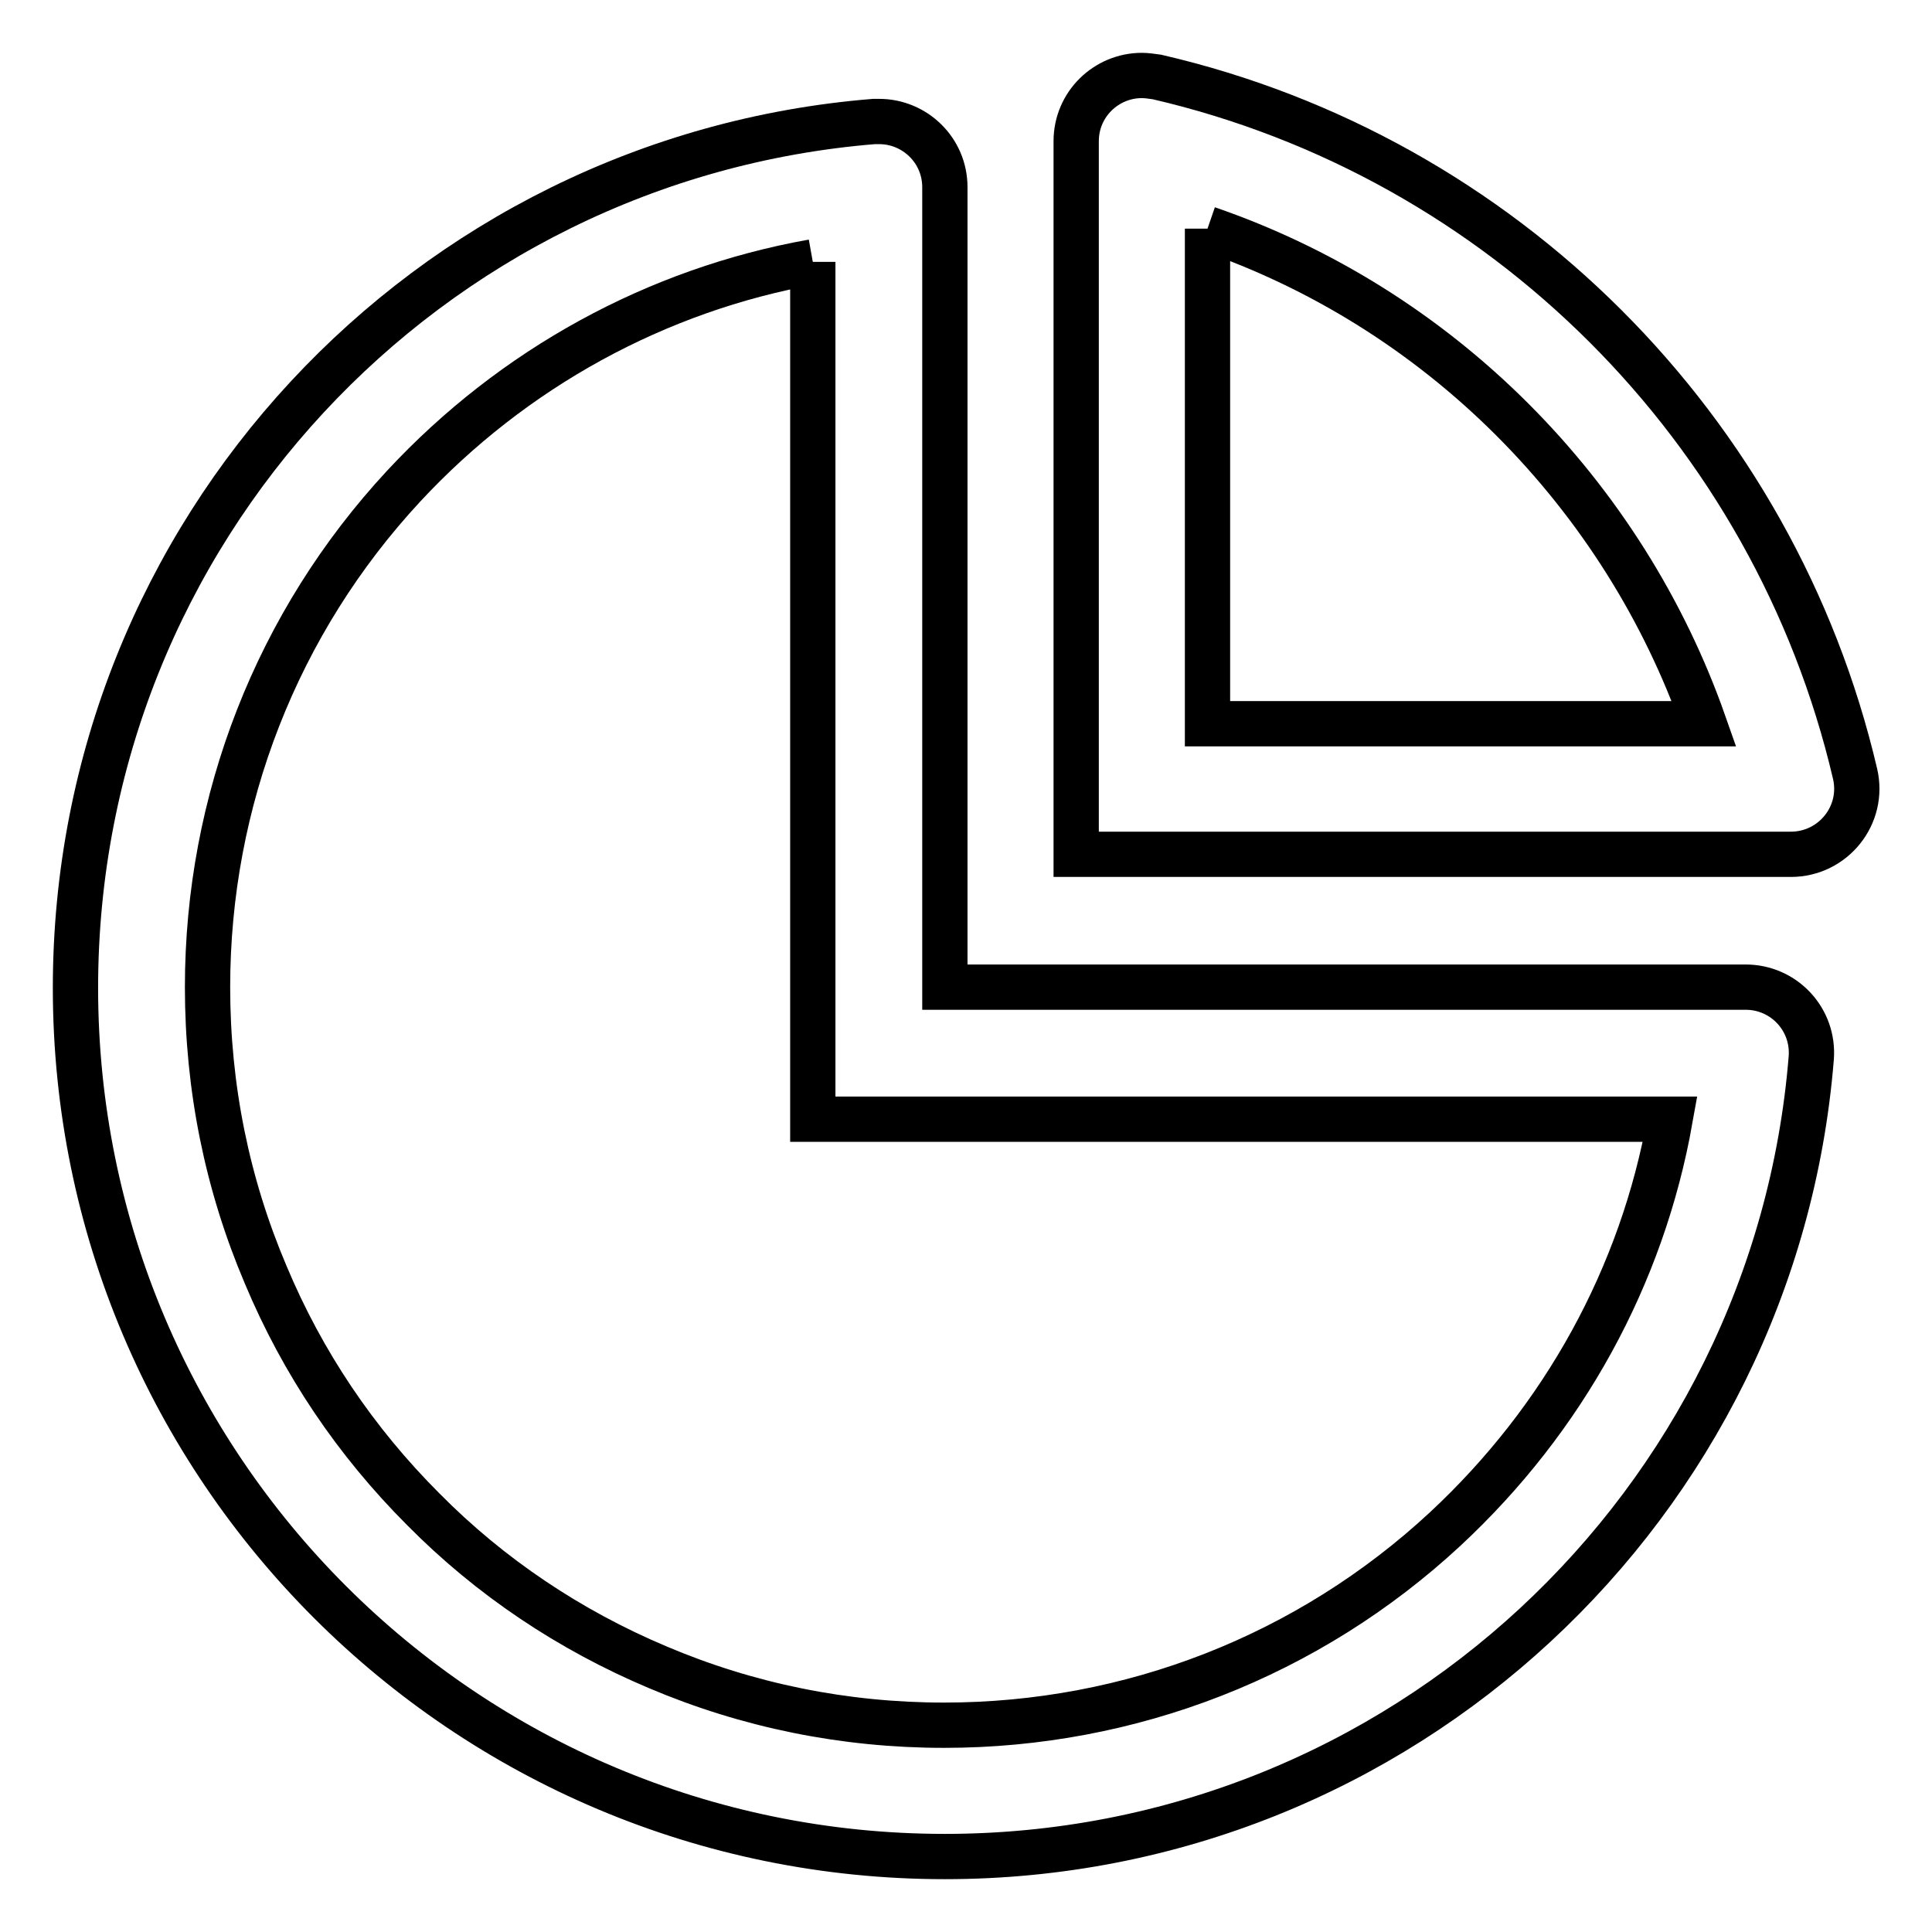
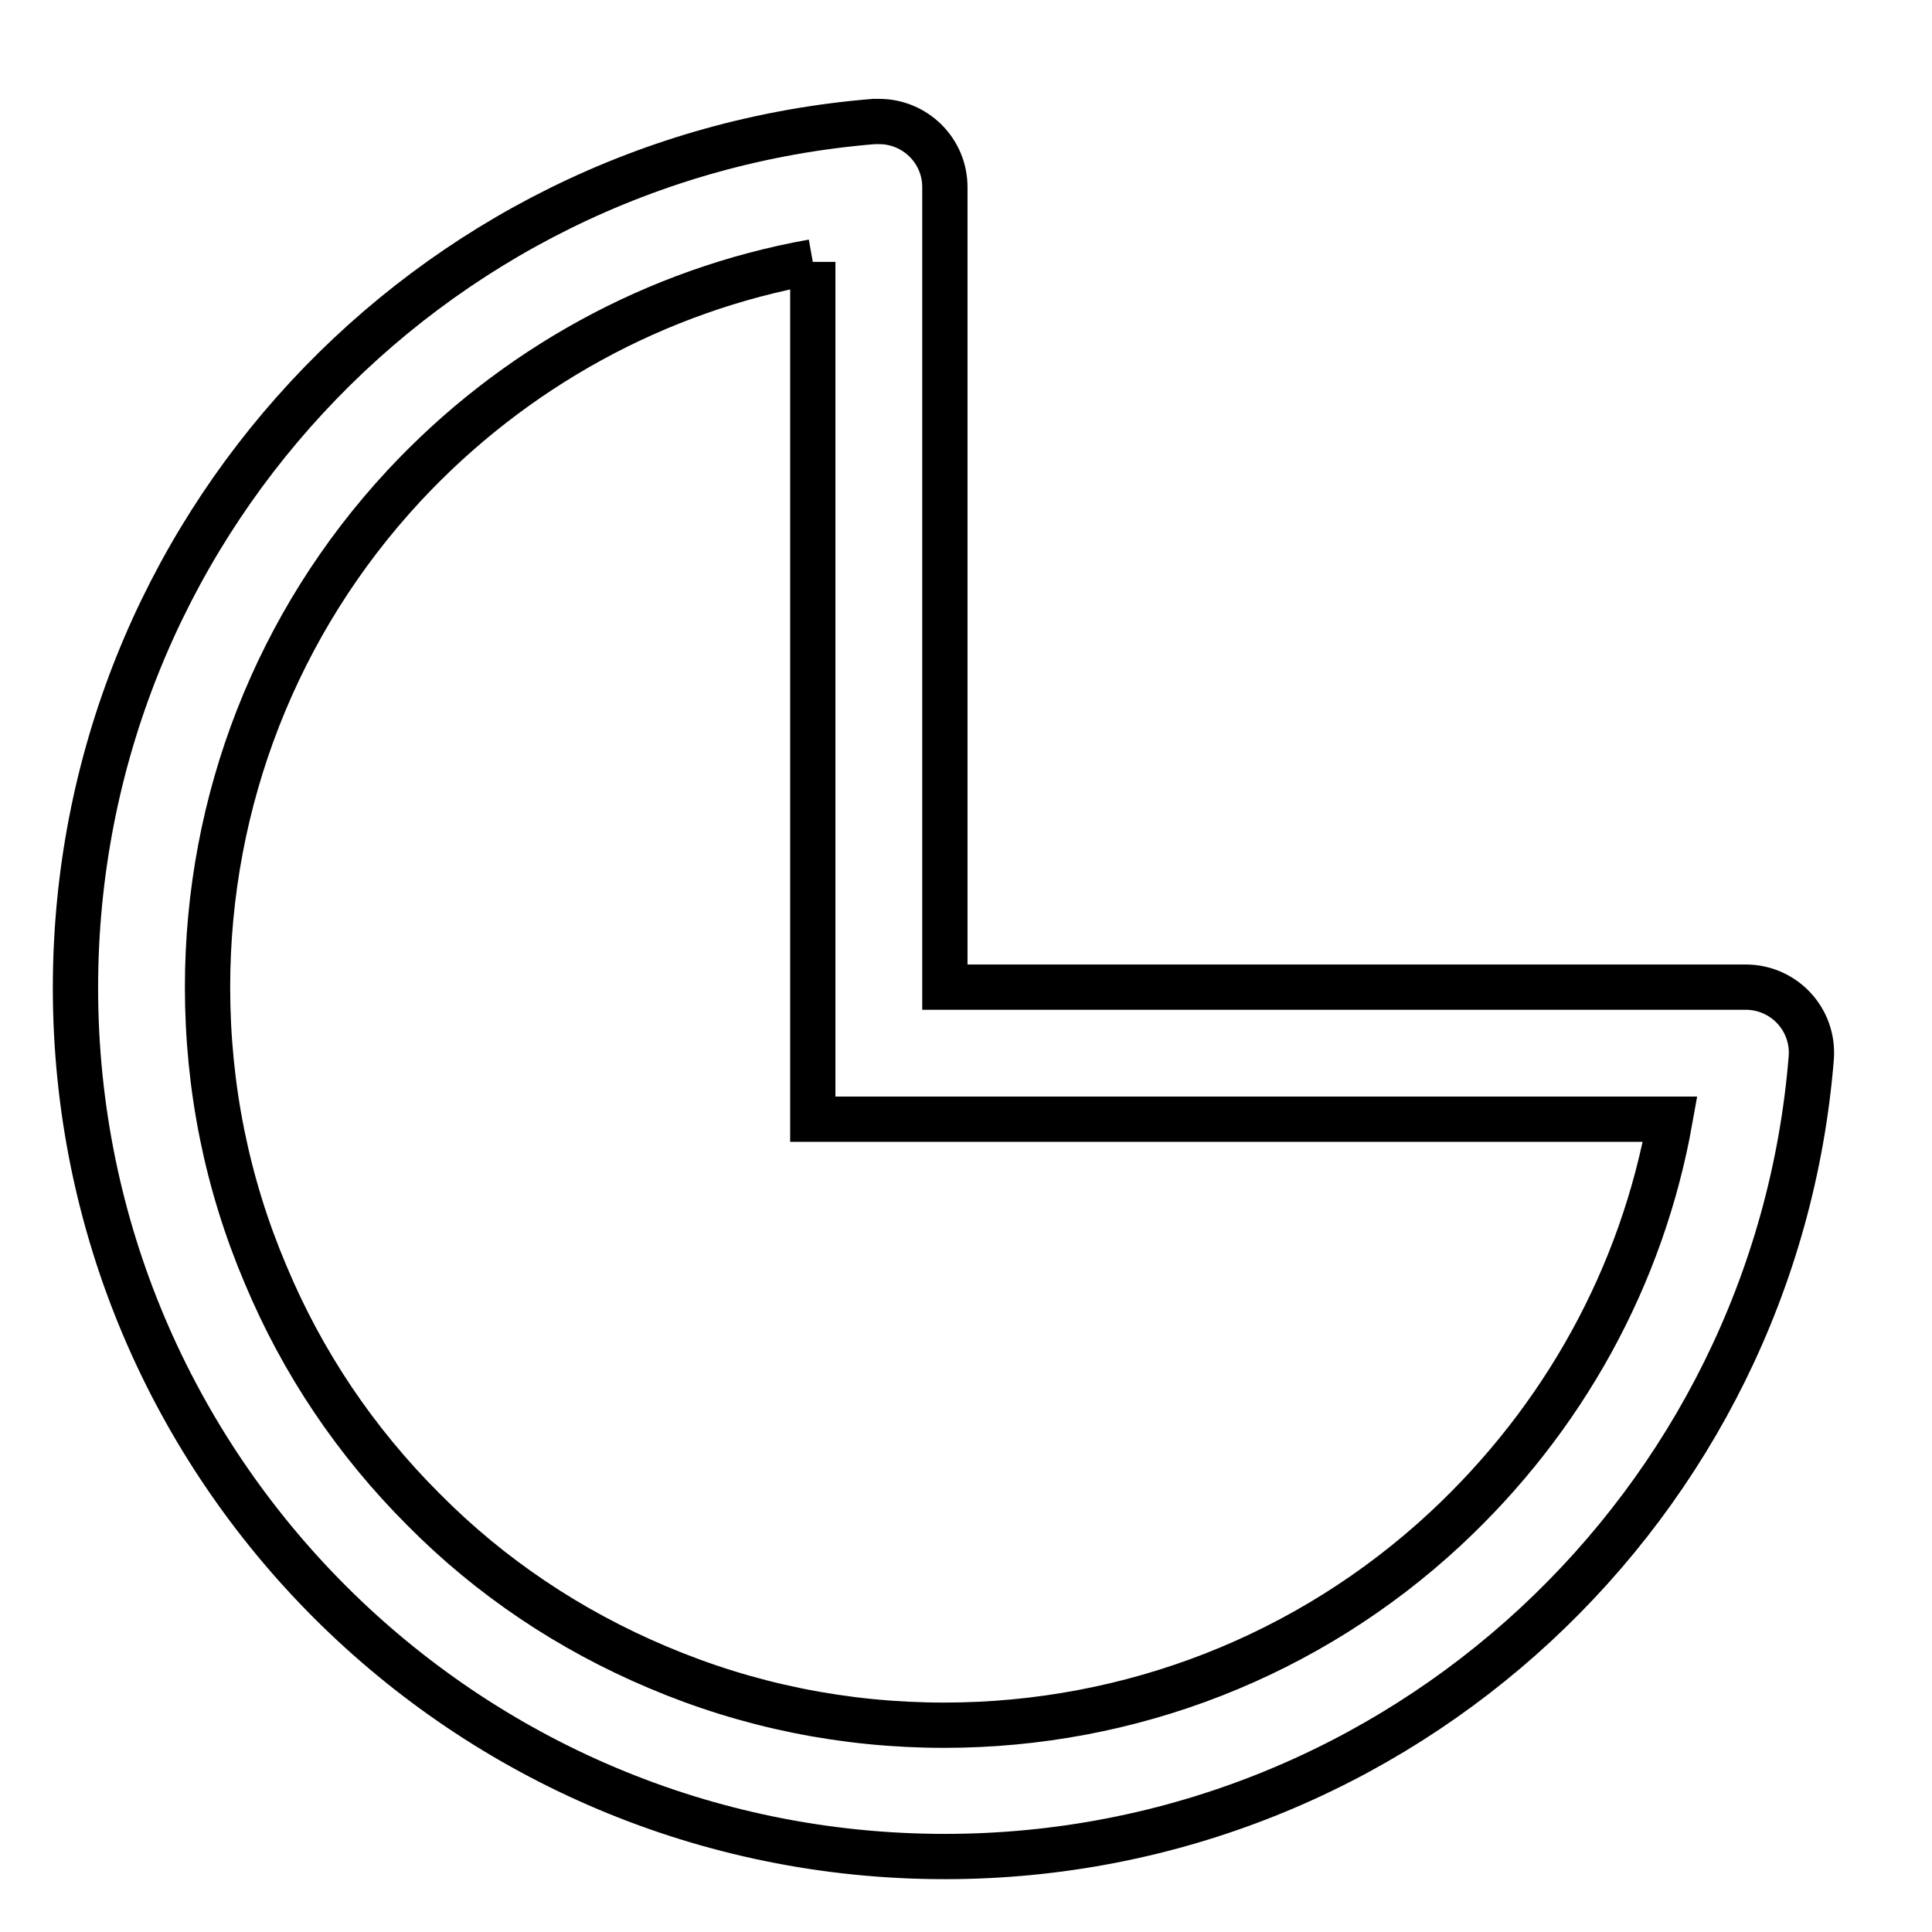
<svg xmlns="http://www.w3.org/2000/svg" version="1.1" x="0px" y="0px" viewBox="0 0 256 256" enable-background="new 0 0 256 256" xml:space="preserve">
  <g>
-     <path stroke-width="6" fill-opacity="0" stroke="#000000" d="M160,30.3c15.1,5.2,28.9,13.8,40.4,25.3c11.4,11.4,20.1,25.2,25.4,40.3H160V30.3 M151.3,10 c-4.7,0-8.7,3.8-8.7,8.7v94.5h94.7c5.6,0,9.8-5.2,8.5-10.7c-10.7-45.7-46.7-81.7-92.5-92.3C152.6,10.1,151.9,10,151.3,10L151.3,10z " />
    <path stroke-width="6" fill-opacity="0" stroke="#000000" d="M107.7,34.7v113.6h113.6c-3.7,20.8-14.1,39.7-29.8,54.3c-18.1,16.8-41.7,26-66.4,26c-13.2,0-26-2.6-38-7.7 C75.5,216,65,209,56.1,200c-9-9-16-19.4-20.9-31.1c-5.1-12-7.7-24.8-7.7-38.1c0-24.7,9.2-48.3,26-66.4C68,48.8,87,38.4,107.7,34.7  M116.5,16.1c-0.2,0-0.5,0-0.7,0C56.6,20.9,10,70.4,10,130.9C10,194.5,61.6,246,125.2,246c60.4,0,110-46.6,114.8-105.8 c0.4-5.1-3.6-9.4-8.7-9.4H125.2V24.8C125.2,19.9,121.2,16.1,116.5,16.1z" />
  </g>
</svg>